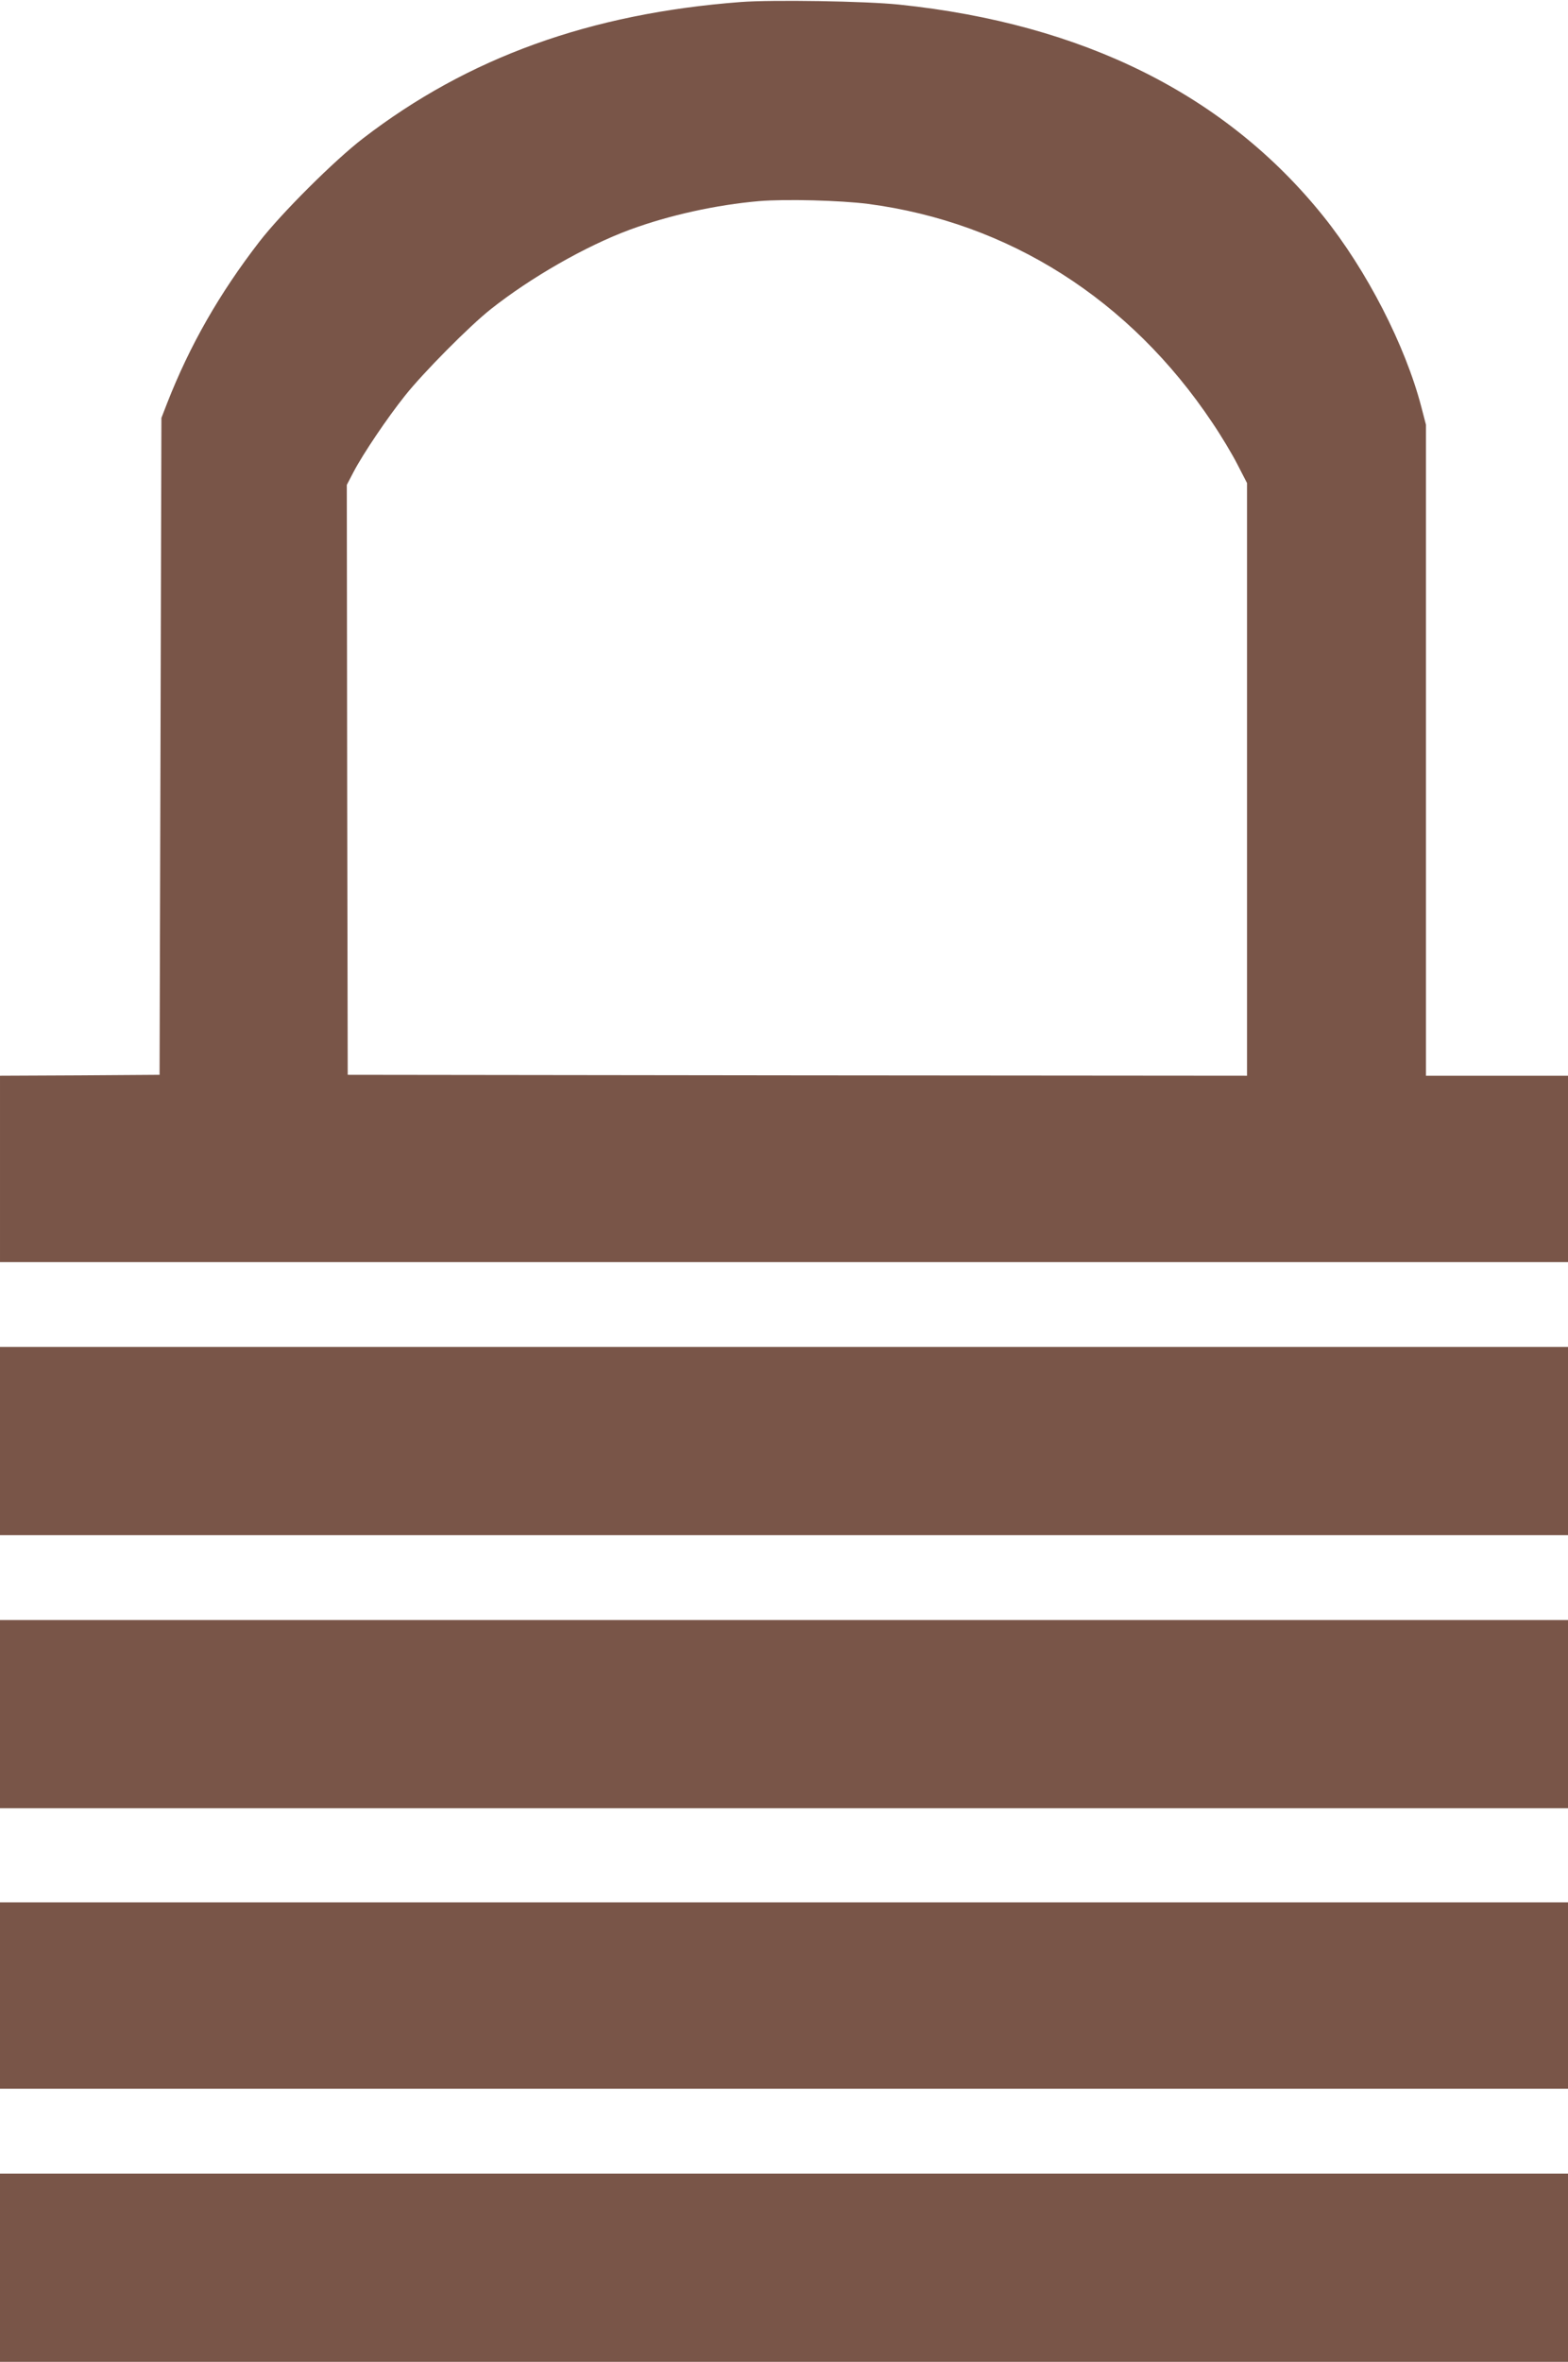
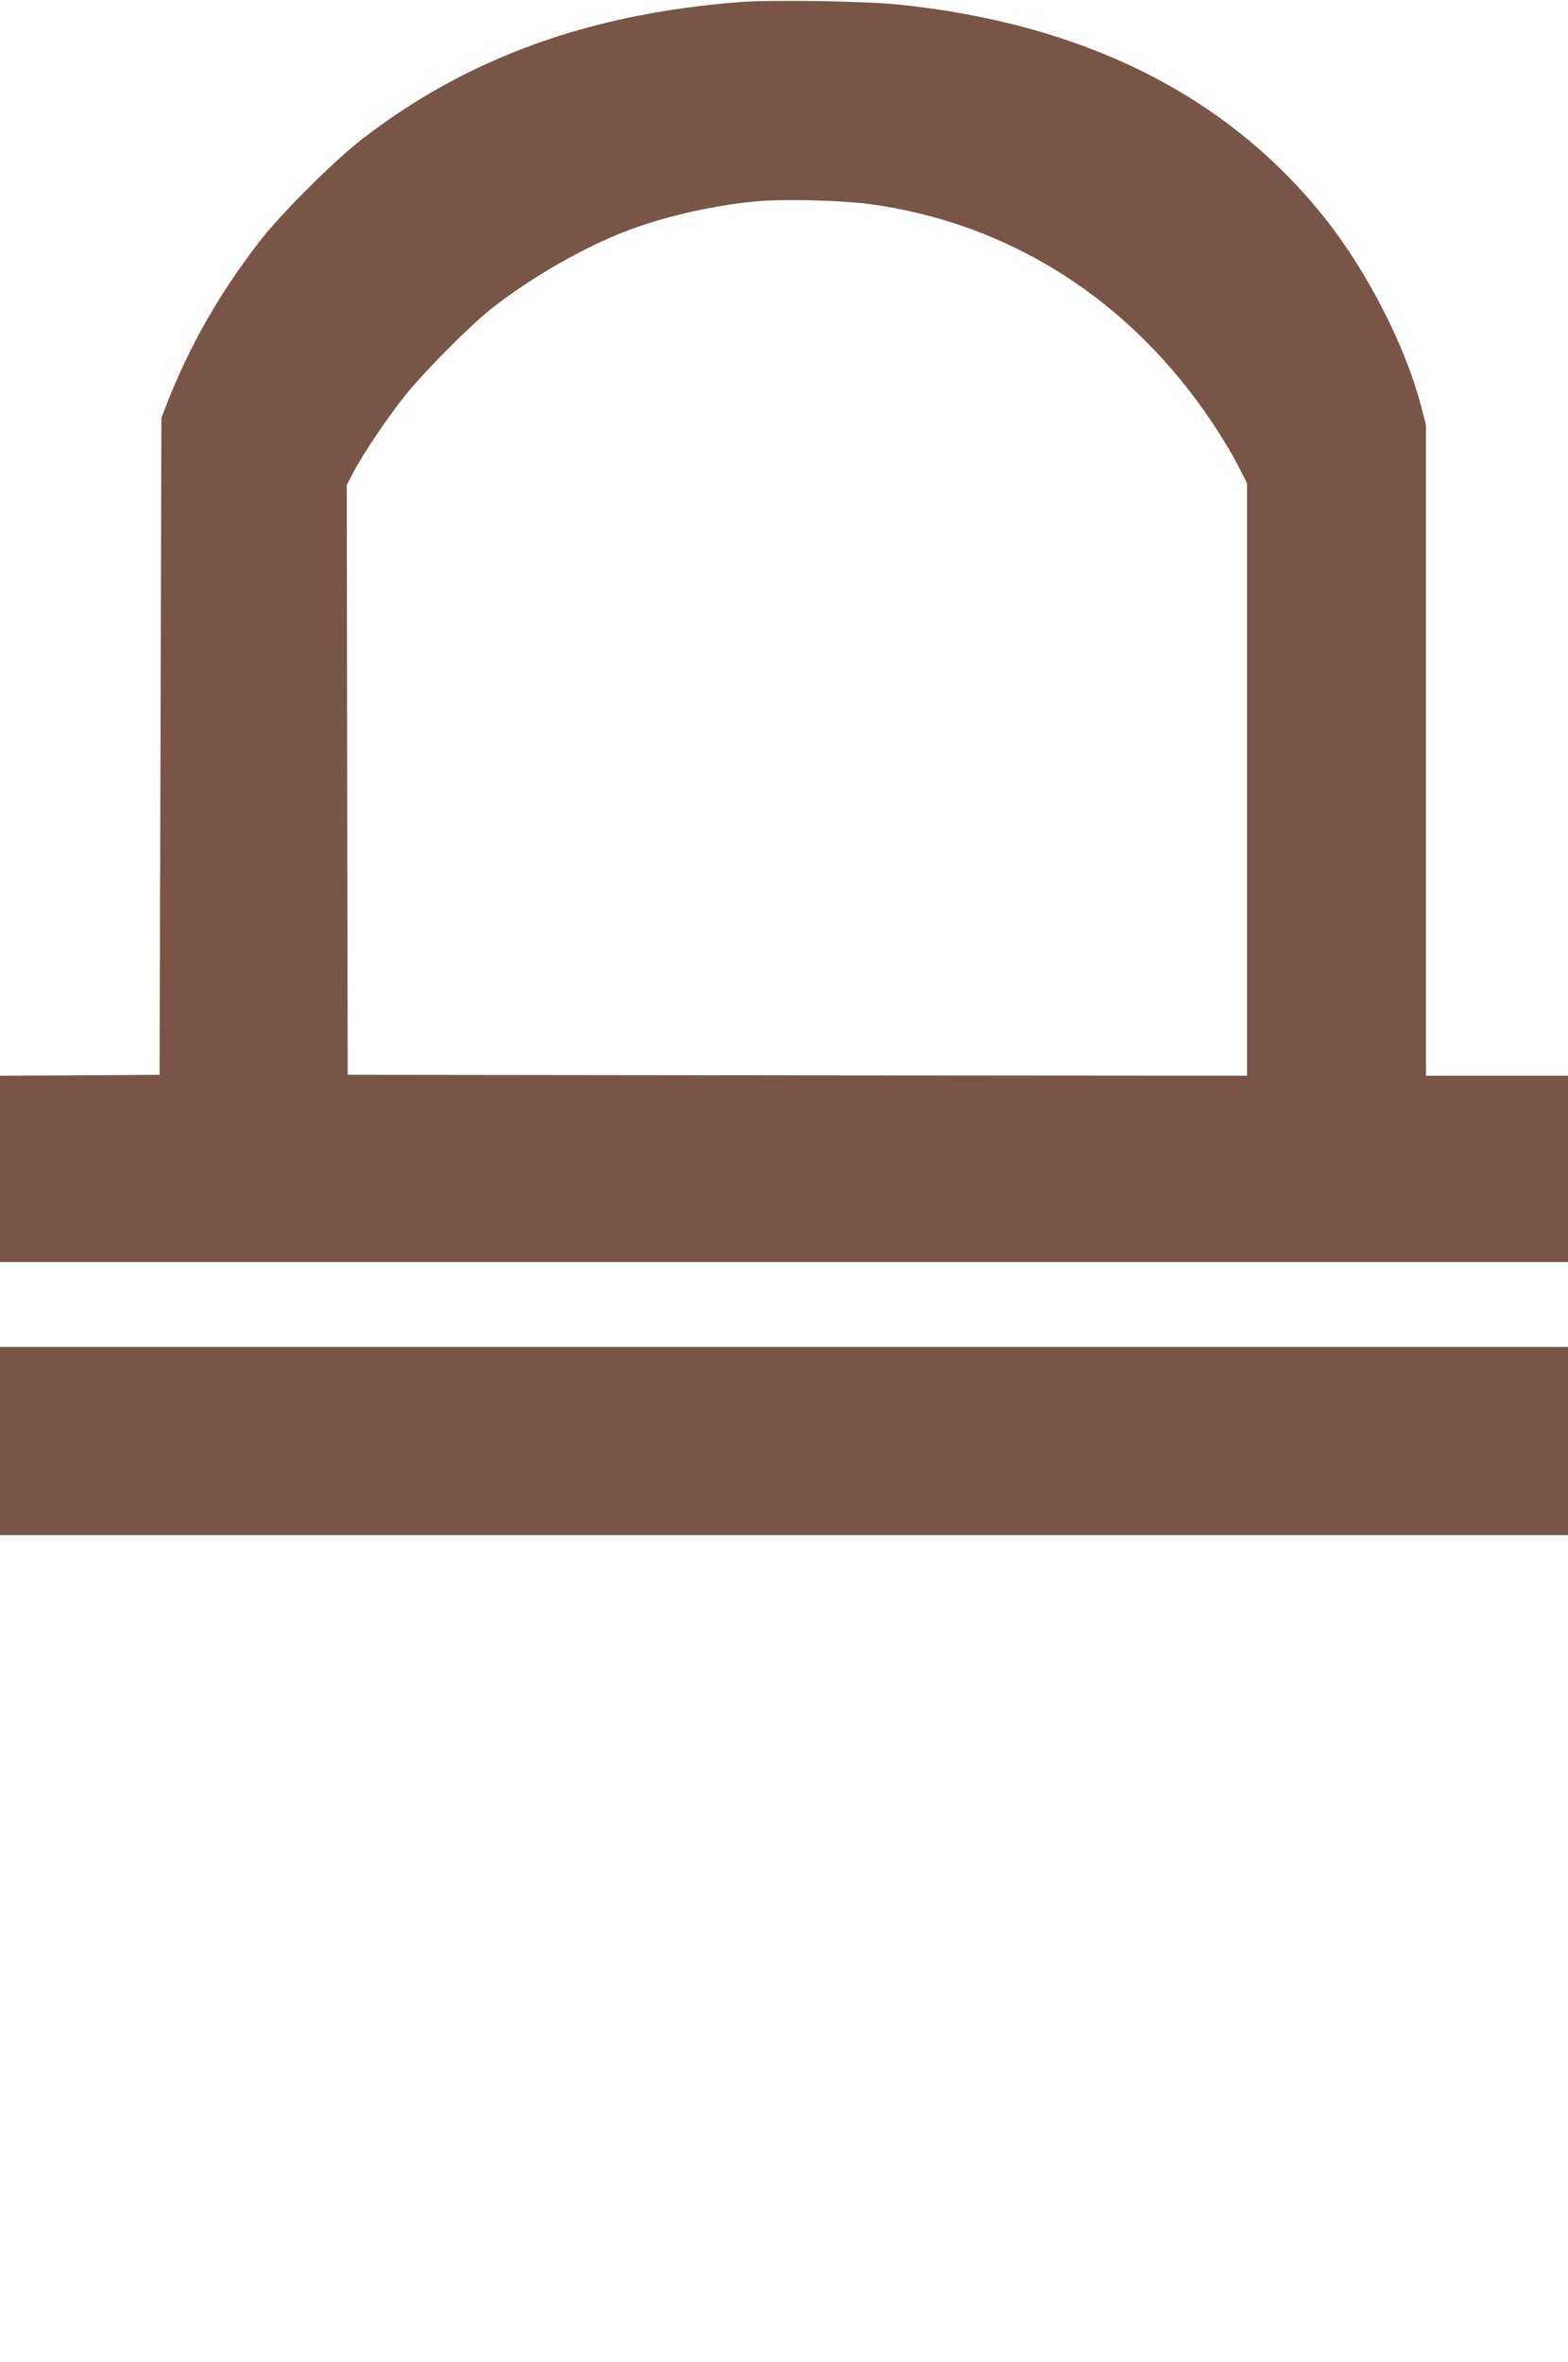
<svg xmlns="http://www.w3.org/2000/svg" version="1.0" width="850pt" height="1280pt" viewBox="0 0 850 1280" preserveAspectRatio="xMidYMid meet">
  <g transform="translate(0,1280) scale(0.1,-0.1)" fill="#795548" stroke="none">
    <path d="M4015 12789 c-817 -62 -1478 -301 -2047 -739 -154 -118 -444 -407 -562 -560 -217 -281 -377 -561 -500 -875 l-31 -80 -5 -1780 -5 -1780 -432 -3 -433 -2 0 -505 0 -505 4250 0 4250 0 0 505 0 505 -385 0 -385 0 0 1764 0 1764 -25 96 c-87 334 -296 741 -532 1035 -528 657 -1300 1042 -2298 1146 -180 19 -691 27 -860 14z m690 -1094 c763 -100 1421 -518 1867 -1186 47 -69 108 -171 136 -226 l52 -101 0 -1606 0 -1606 -2437 2 -2438 3 -3 1598 -2 1599 37 71 c52 99 183 293 278 412 98 124 351 379 465 469 217 172 516 343 754 431 214 79 470 135 701 155 145 12 440 4 590 -15z" />
    <path d="M0 4990 l0 -510 4250 0 4250 0 0 510 0 510 -4250 0 -4250 0 0 -510z" />
-     <path d="M0 3510 l0 -510 4250 0 4250 0 0 510 0 510 -4250 0 -4250 0 0 -510z" />
-     <path d="M0 1985 l0 -505 4250 0 4250 0 0 505 0 505 -4250 0 -4250 0 0 -505z" />
-     <path d="M0 510 l0 -510 4250 0 4250 0 0 510 0 510 -4250 0 -4250 0 0 -510z" />
  </g>
</svg>